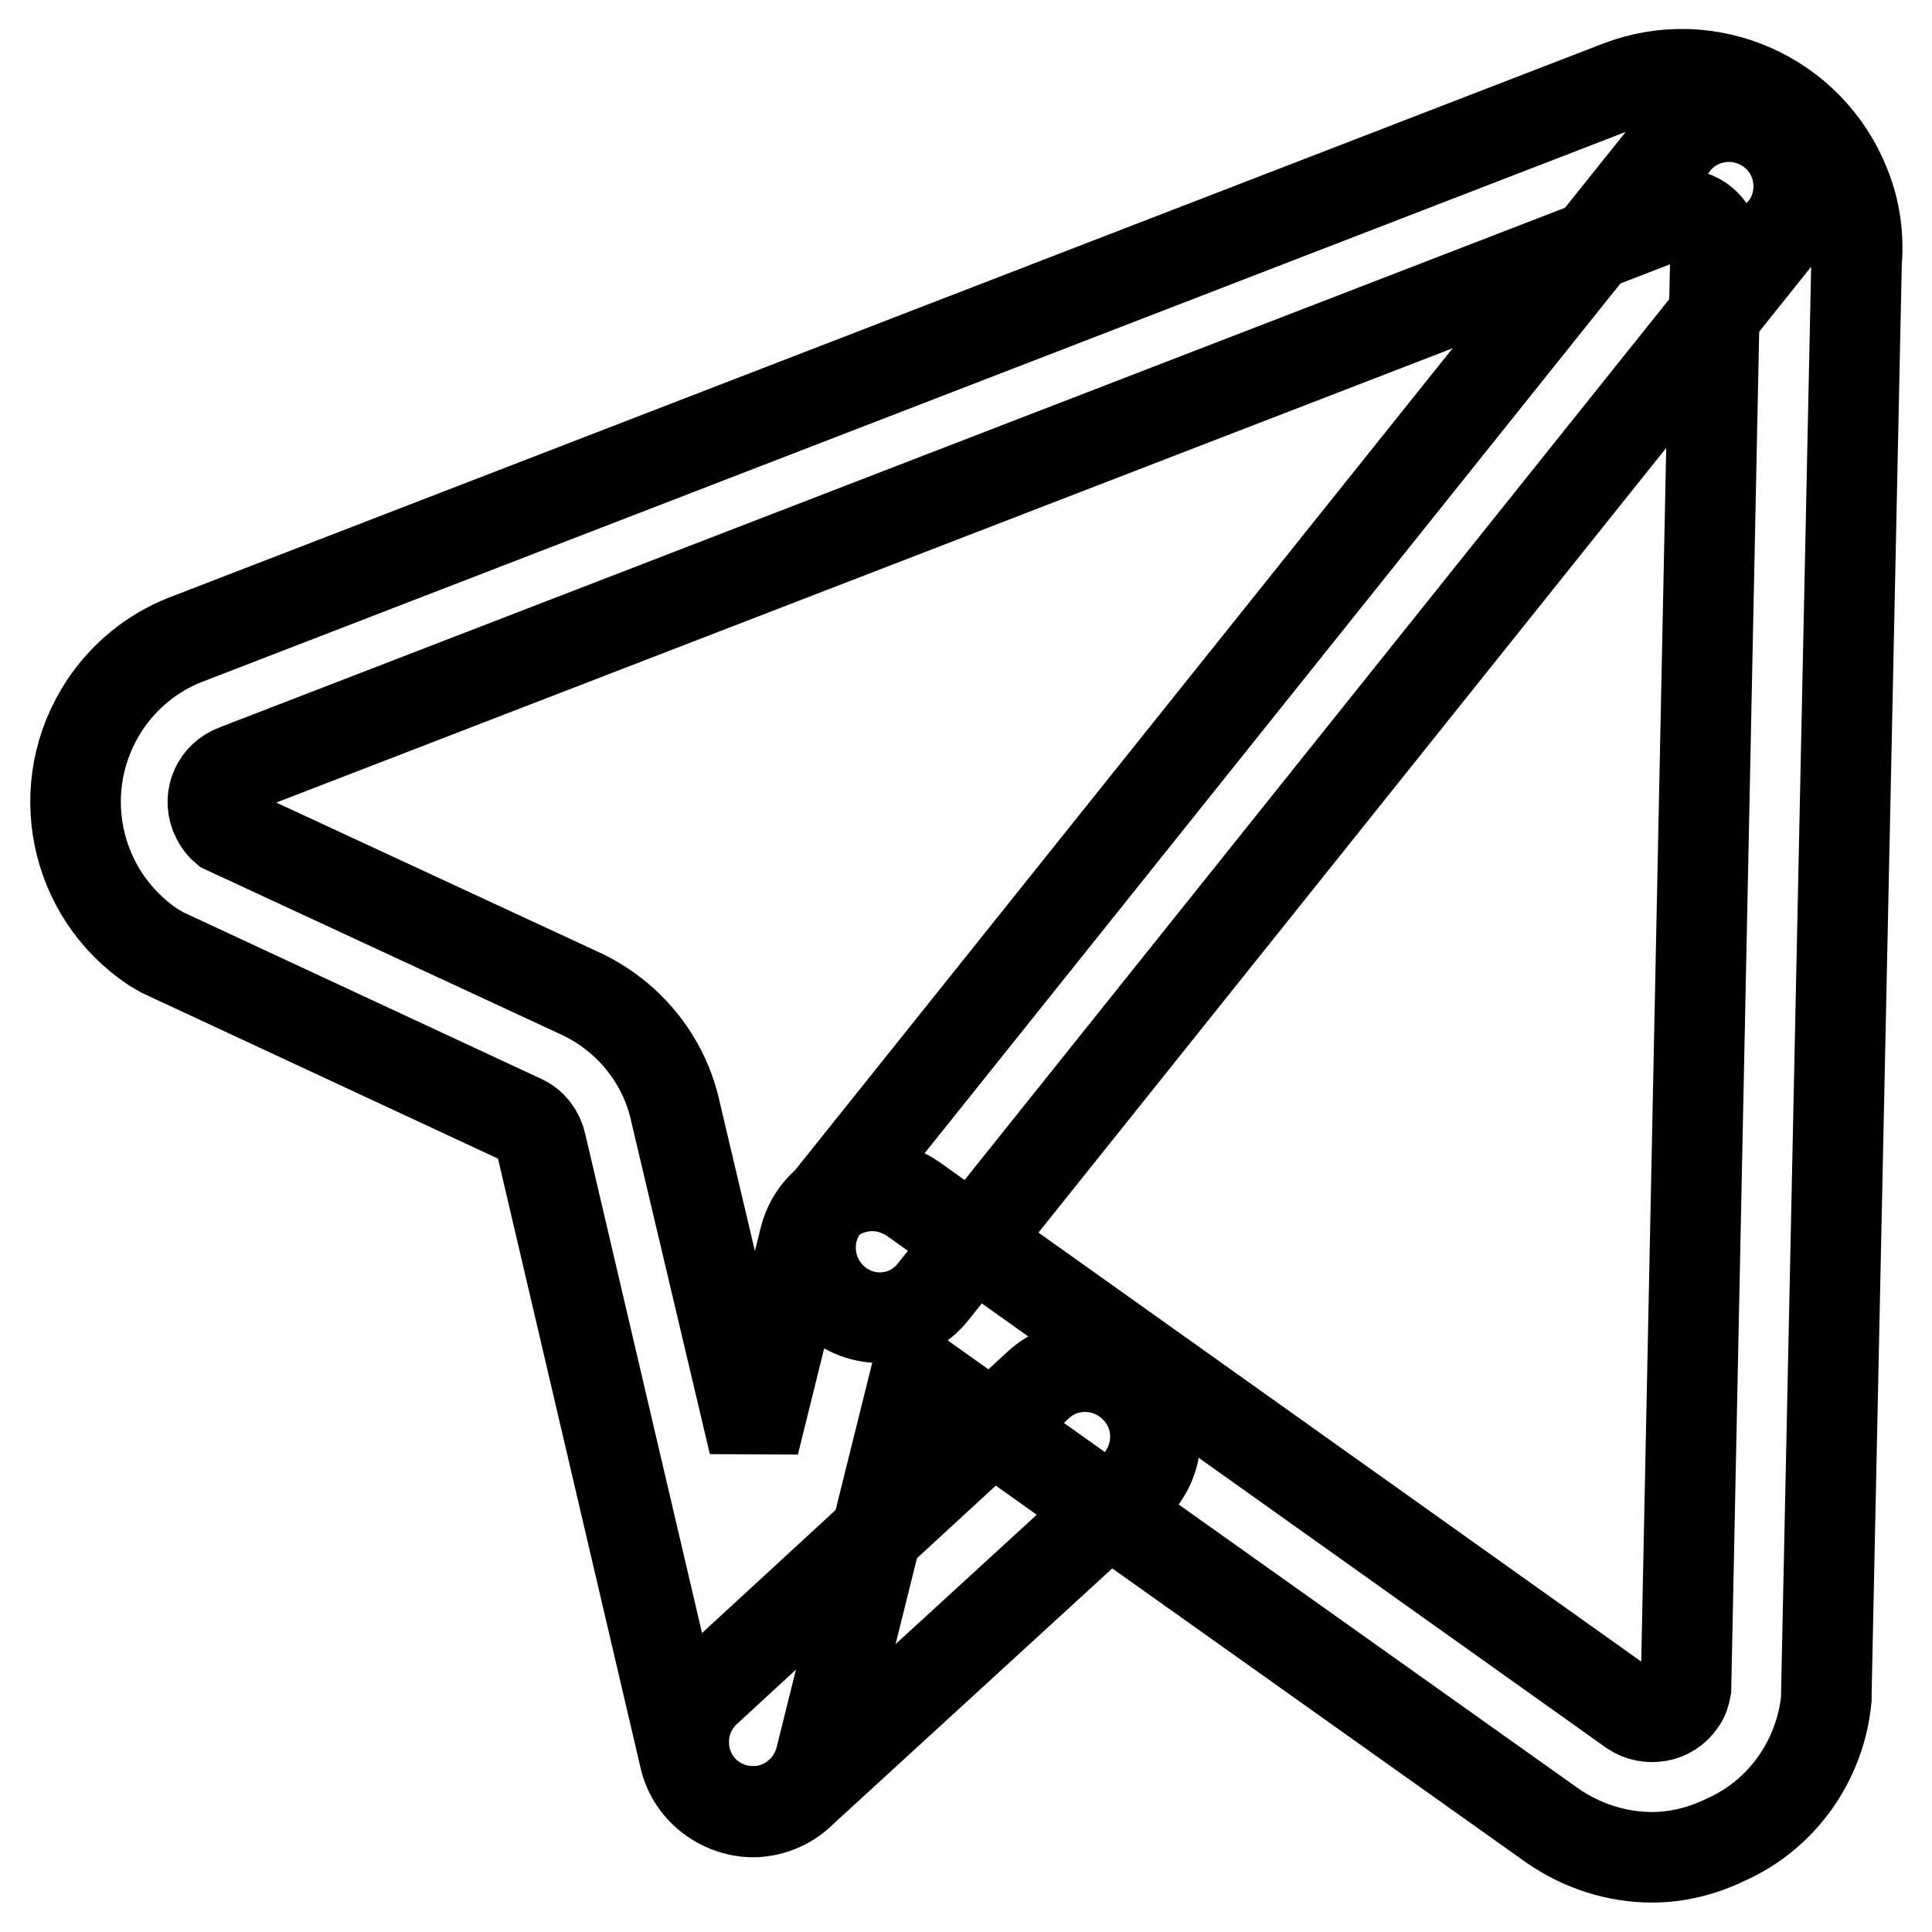
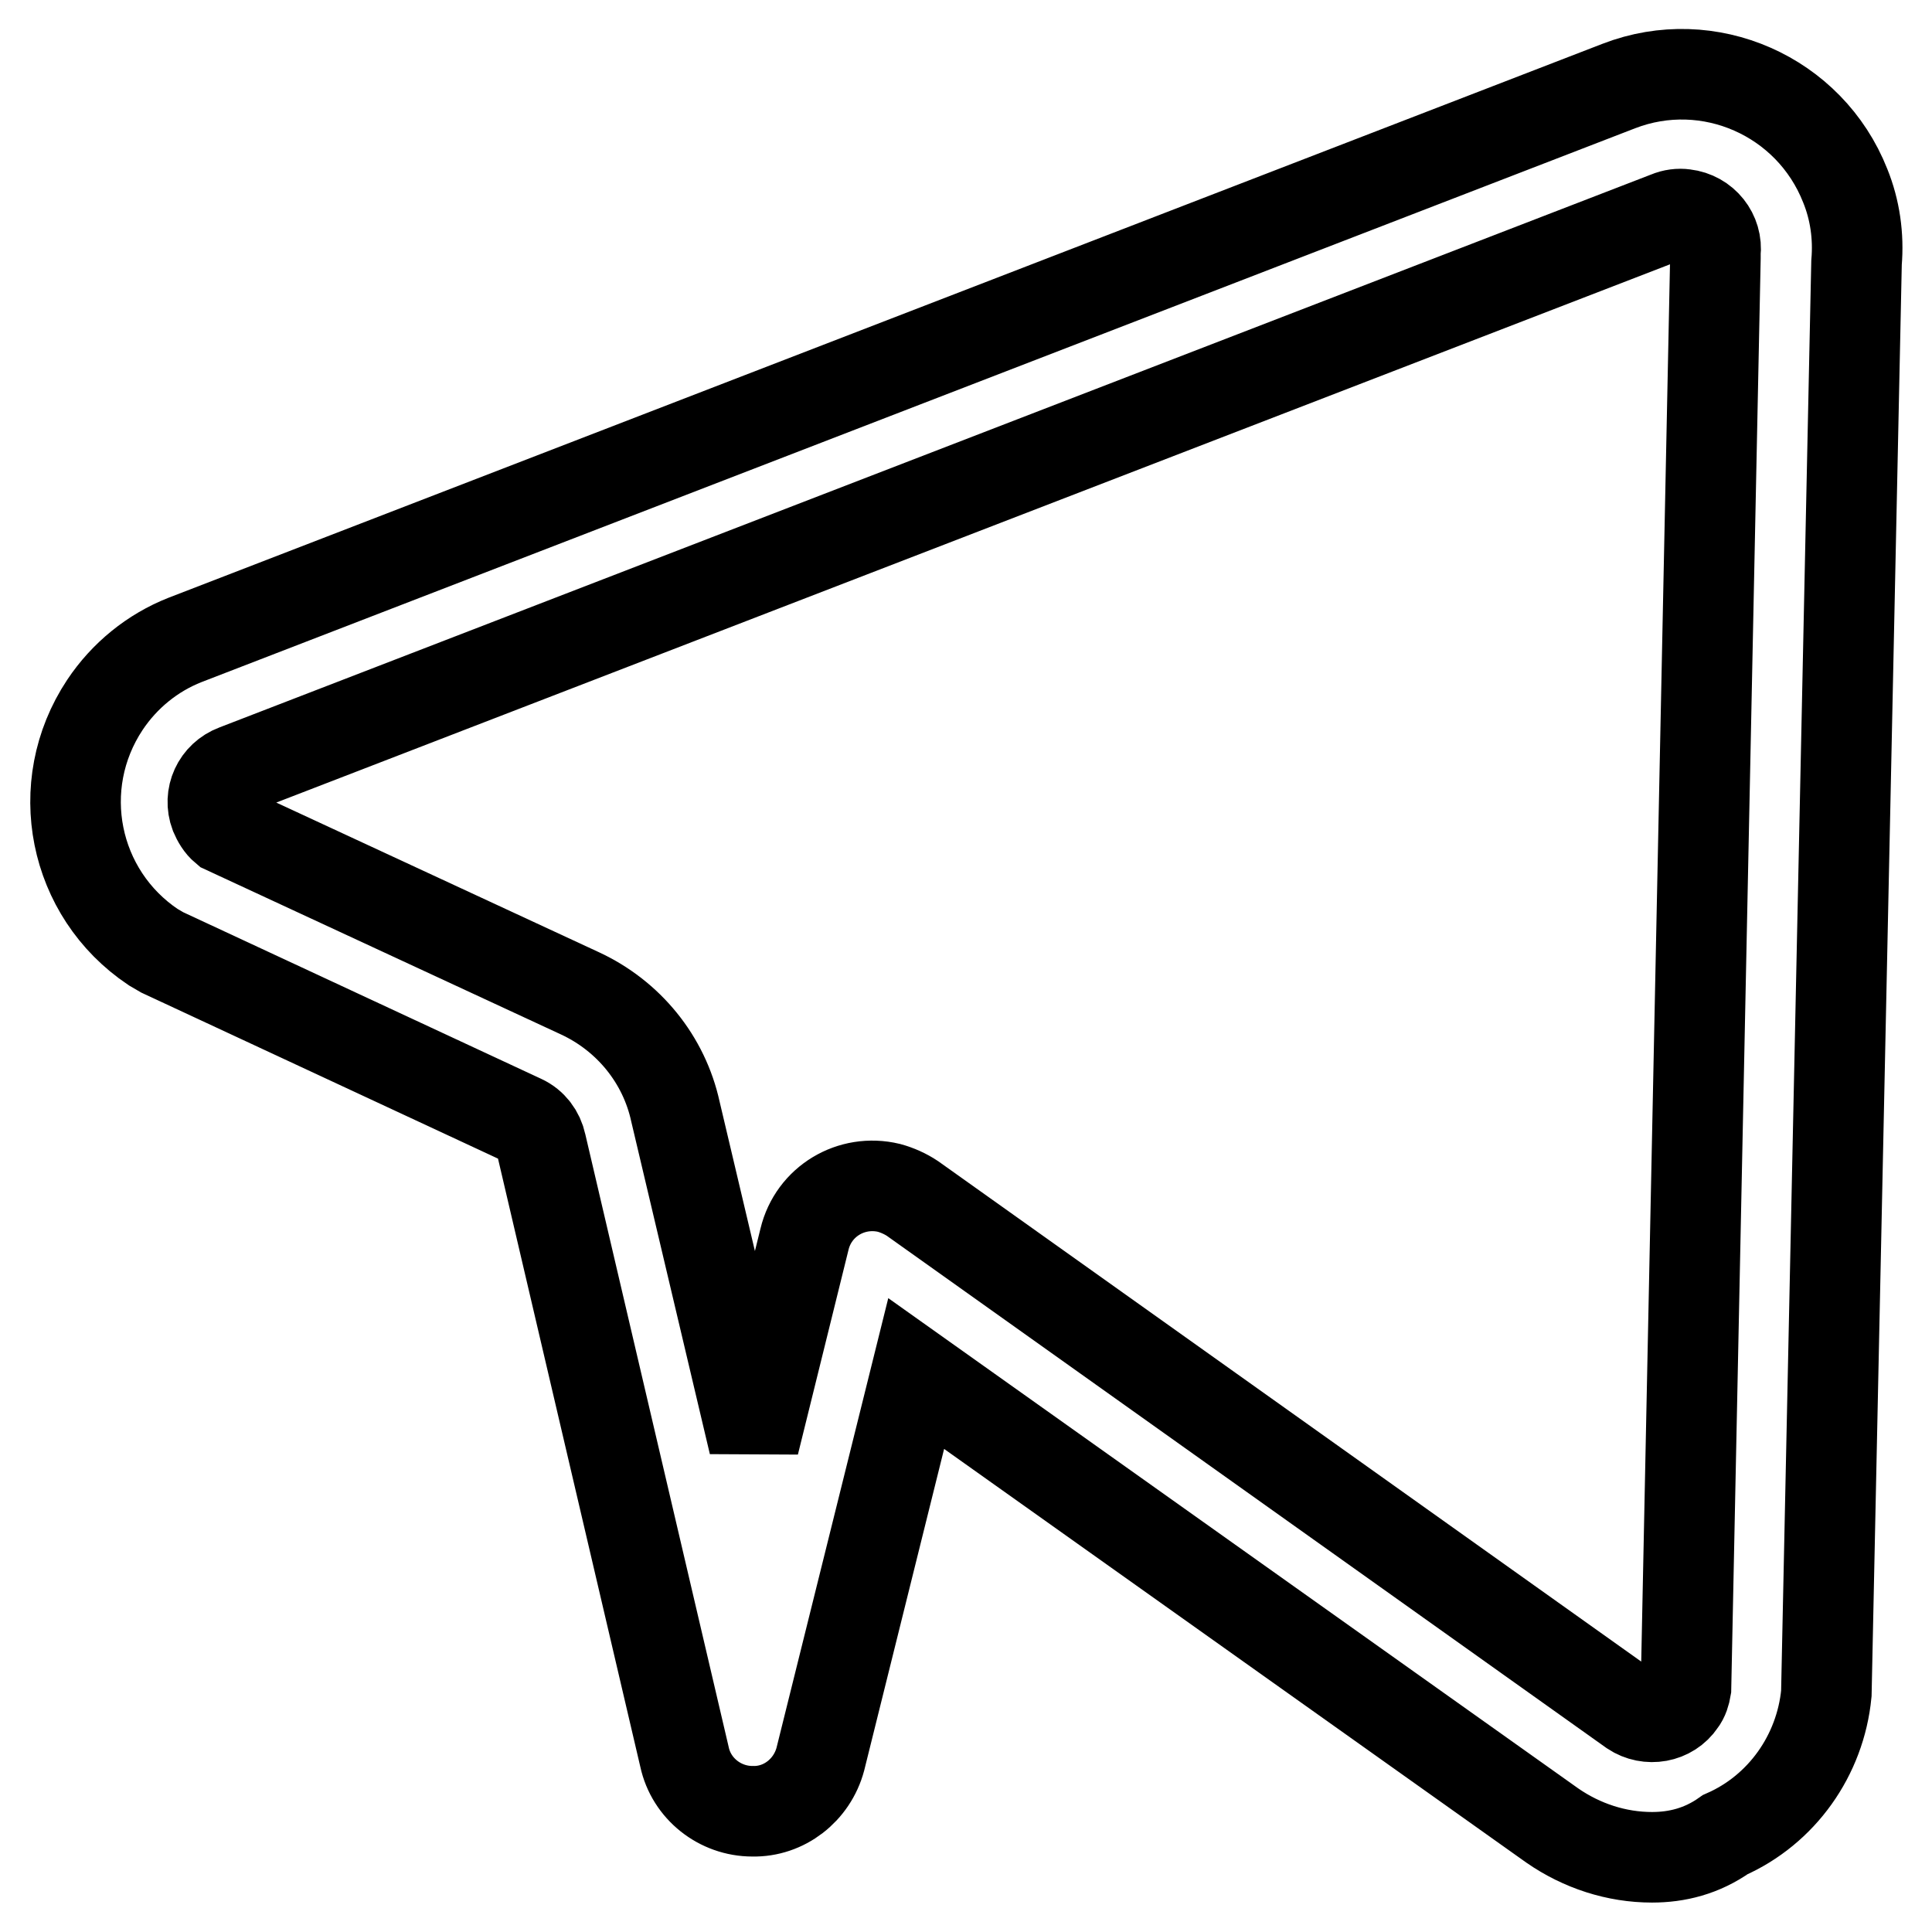
<svg xmlns="http://www.w3.org/2000/svg" version="1.1" x="0px" y="0px" viewBox="0 0 256 256" enable-background="new 0 0 256 256" xml:space="preserve">
  <g>
-     <path stroke-width="12" fill-opacity="0" stroke="#000000" d="M218.9,246.1c-4.7,0-9.3-1.5-13.2-4.2L121.4,182l-12.7,51.1c-1.1,4.1-4.8,7-9,6.9c-4.3,0-8.1-3-9-7.2 l-19-81.2c-0.3-1.4-1.2-2.6-2.5-3.2l-47.7-22.2l-1.2-0.7c-10.6-7.1-13.5-21.4-6.4-32.1c2.6-3.9,6.3-6.9,10.6-8.6l190-73.4 c11.9-4.6,25.3,1.3,30,13.2c1.3,3.2,1.8,6.7,1.5,10.2L242,224.4v0.7c-0.8,8.2-5.9,15.4-13.4,18.7 C225.5,245.3,222.2,246.1,218.9,246.1L218.9,246.1z M216.3,226.7c2.1,1.4,5,0.9,6.4-1.2c0.4-0.5,0.6-1.2,0.7-1.8l3.9-189.5v-0.7 c0.3-2.5-1.5-4.8-4.1-5.1c-0.7-0.1-1.5,0-2.2,0.3L31.2,102c-2.4,0.9-3.6,3.5-2.7,5.9c0.3,0.7,0.7,1.4,1.3,1.9l47,21.8 c6.5,3,11.2,8.8,12.7,15.7l10.4,44l6.7-27.1c1.2-5,6.2-8,11.2-6.8c1.1,0.3,2.2,0.8,3.1,1.4L216.3,226.7z" />
-     <path stroke-width="12" fill-opacity="0" stroke="#000000" d="M99.7,240.1c-5.1-0.1-9.2-4.3-9.1-9.4c0-2.5,1.1-4.9,2.9-6.6l44.2-40.7c3.8-3.4,9.7-3,13.1,0.9 c3.3,3.7,3,9.4-0.6,12.8l-44.2,40.5C104.3,239.2,102,240.1,99.7,240.1z M116.6,174.6c-5.1,0-9.2-4.2-9.2-9.3c0-2.1,0.7-4.1,2-5.7 l112-140c2.8-4.3,8.6-5.4,12.8-2.6c4.3,2.8,5.4,8.6,2.6,12.8c-0.3,0.5-0.7,0.9-1.1,1.3l-112,140C122,173.3,119.4,174.6,116.6,174.6 z" />
+     <path stroke-width="12" fill-opacity="0" stroke="#000000" d="M218.9,246.1c-4.7,0-9.3-1.5-13.2-4.2L121.4,182l-12.7,51.1c-1.1,4.1-4.8,7-9,6.9c-4.3,0-8.1-3-9-7.2 l-19-81.2c-0.3-1.4-1.2-2.6-2.5-3.2l-47.7-22.2l-1.2-0.7c-10.6-7.1-13.5-21.4-6.4-32.1c2.6-3.9,6.3-6.9,10.6-8.6l190-73.4 c11.9-4.6,25.3,1.3,30,13.2c1.3,3.2,1.8,6.7,1.5,10.2L242,224.4c-0.8,8.2-5.9,15.4-13.4,18.7 C225.5,245.3,222.2,246.1,218.9,246.1L218.9,246.1z M216.3,226.7c2.1,1.4,5,0.9,6.4-1.2c0.4-0.5,0.6-1.2,0.7-1.8l3.9-189.5v-0.7 c0.3-2.5-1.5-4.8-4.1-5.1c-0.7-0.1-1.5,0-2.2,0.3L31.2,102c-2.4,0.9-3.6,3.5-2.7,5.9c0.3,0.7,0.7,1.4,1.3,1.9l47,21.8 c6.5,3,11.2,8.8,12.7,15.7l10.4,44l6.7-27.1c1.2-5,6.2-8,11.2-6.8c1.1,0.3,2.2,0.8,3.1,1.4L216.3,226.7z" />
  </g>
</svg>